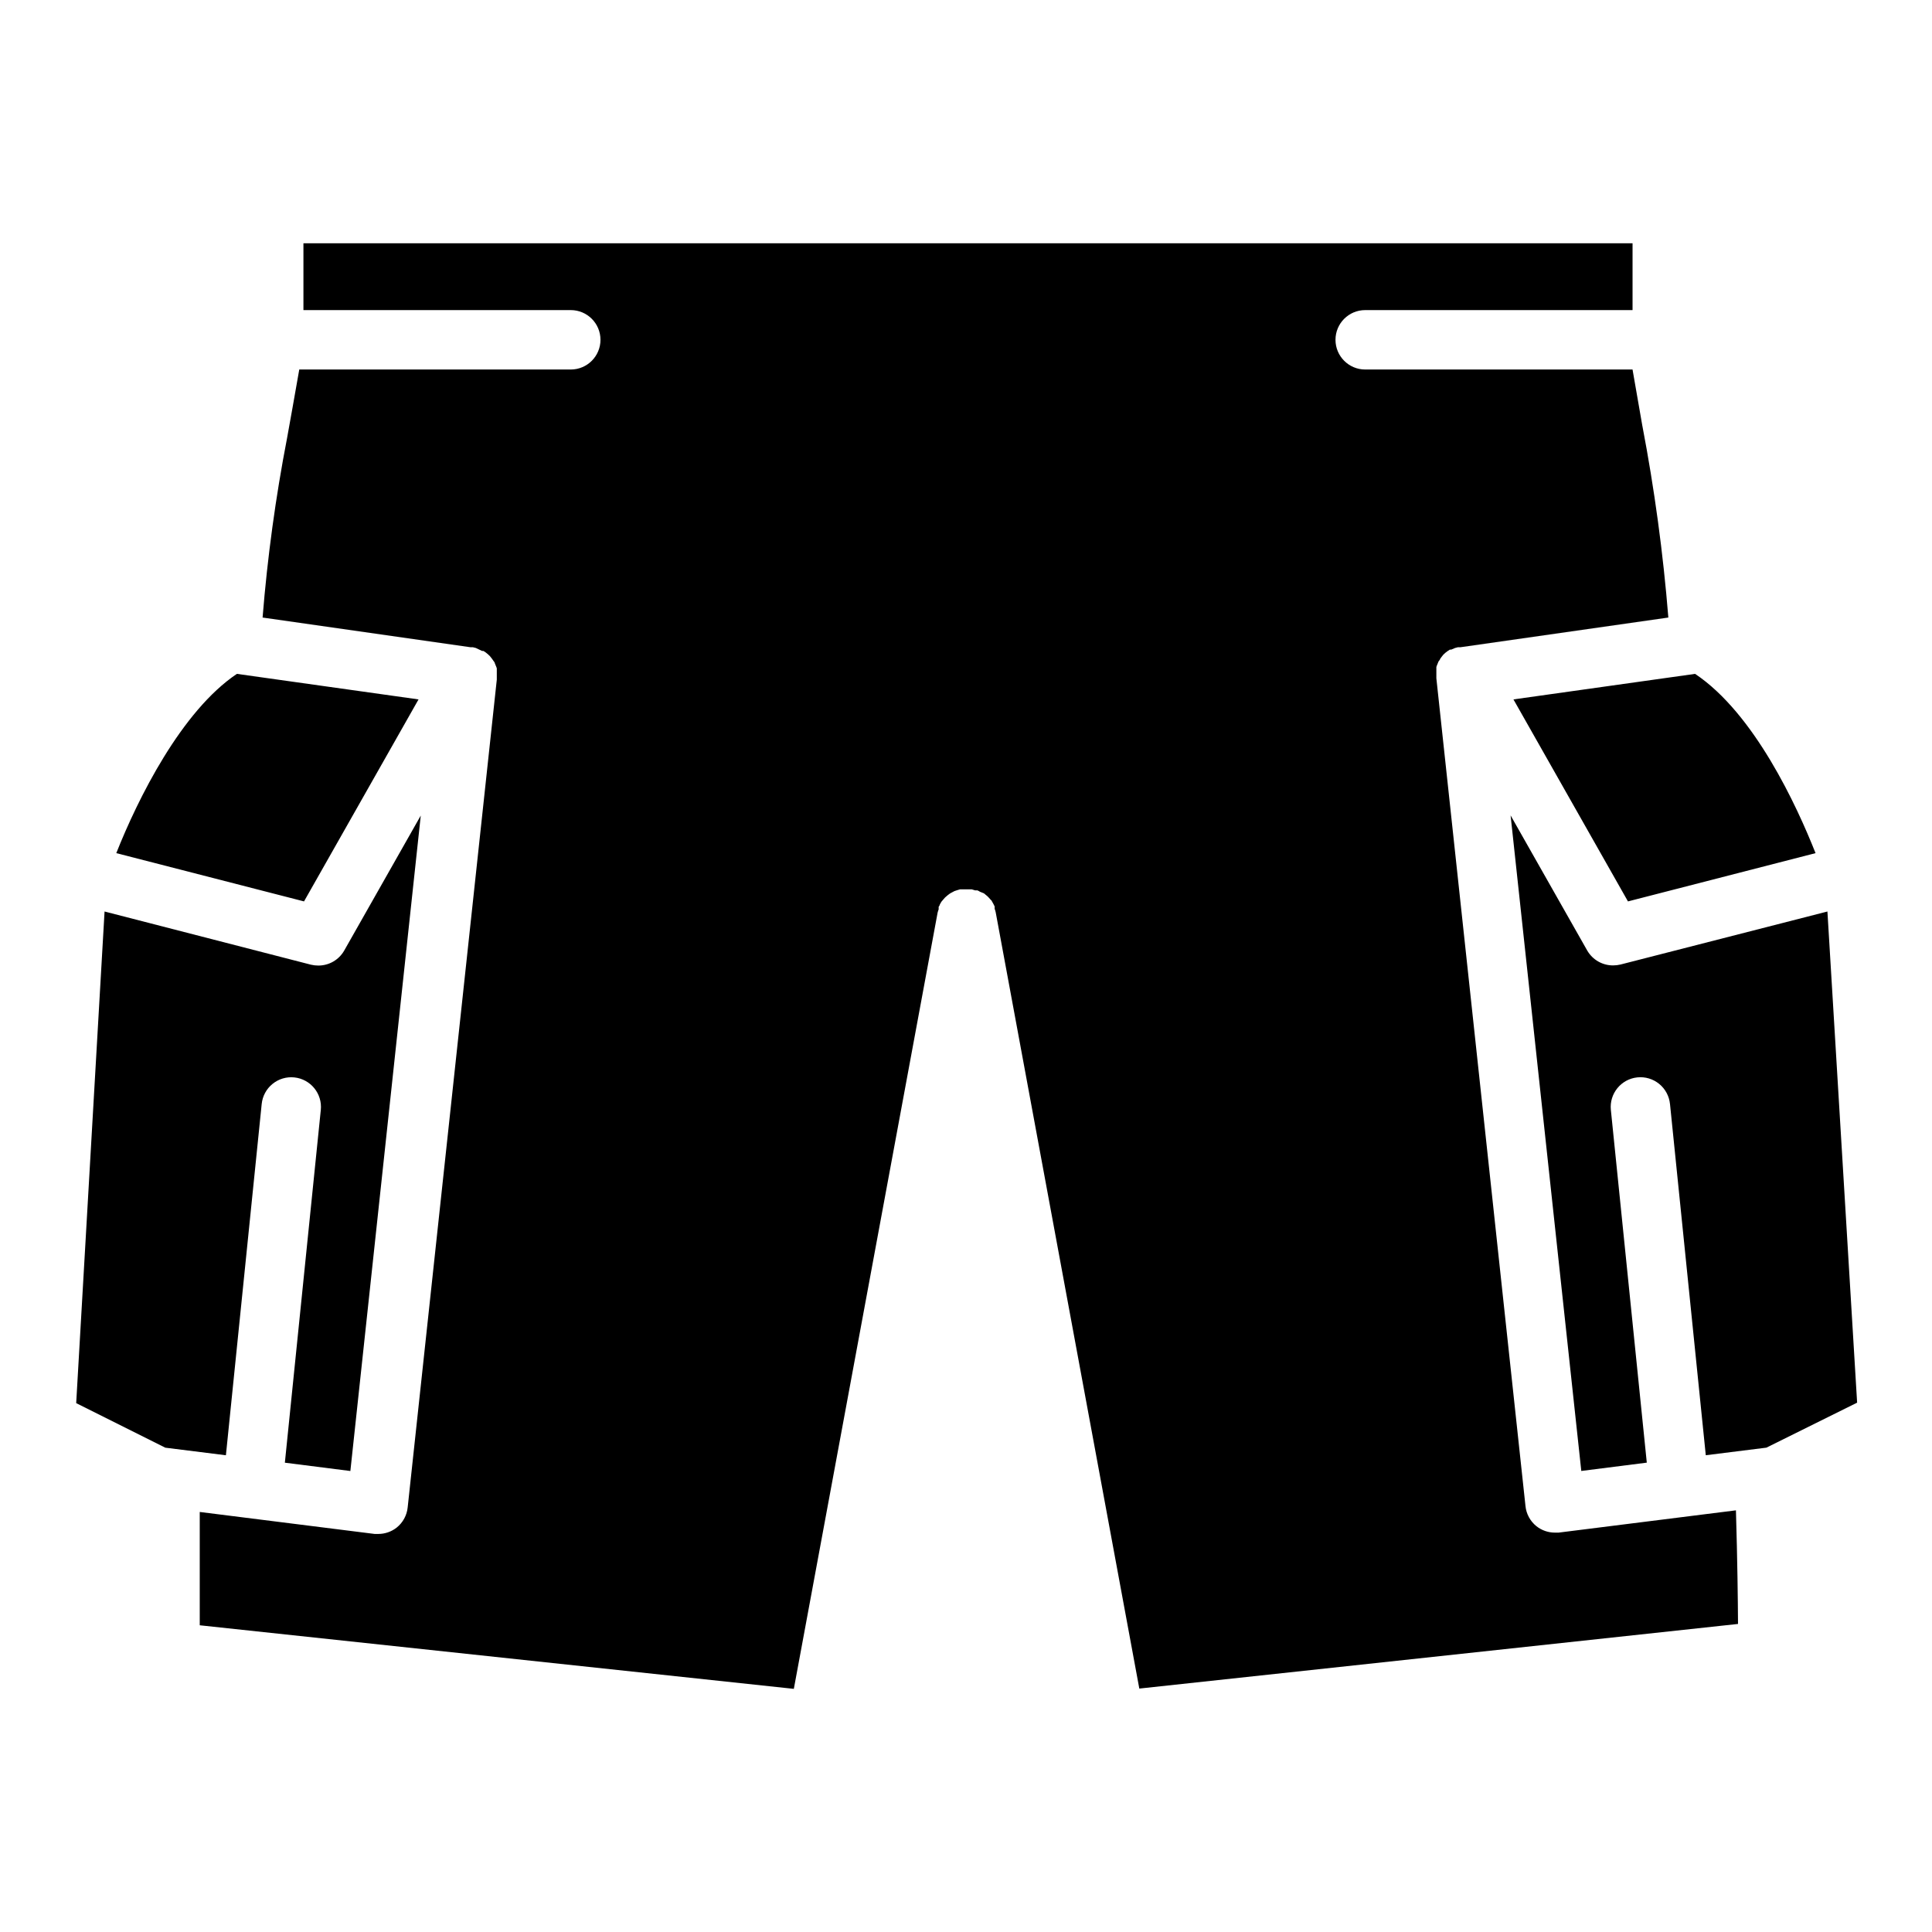
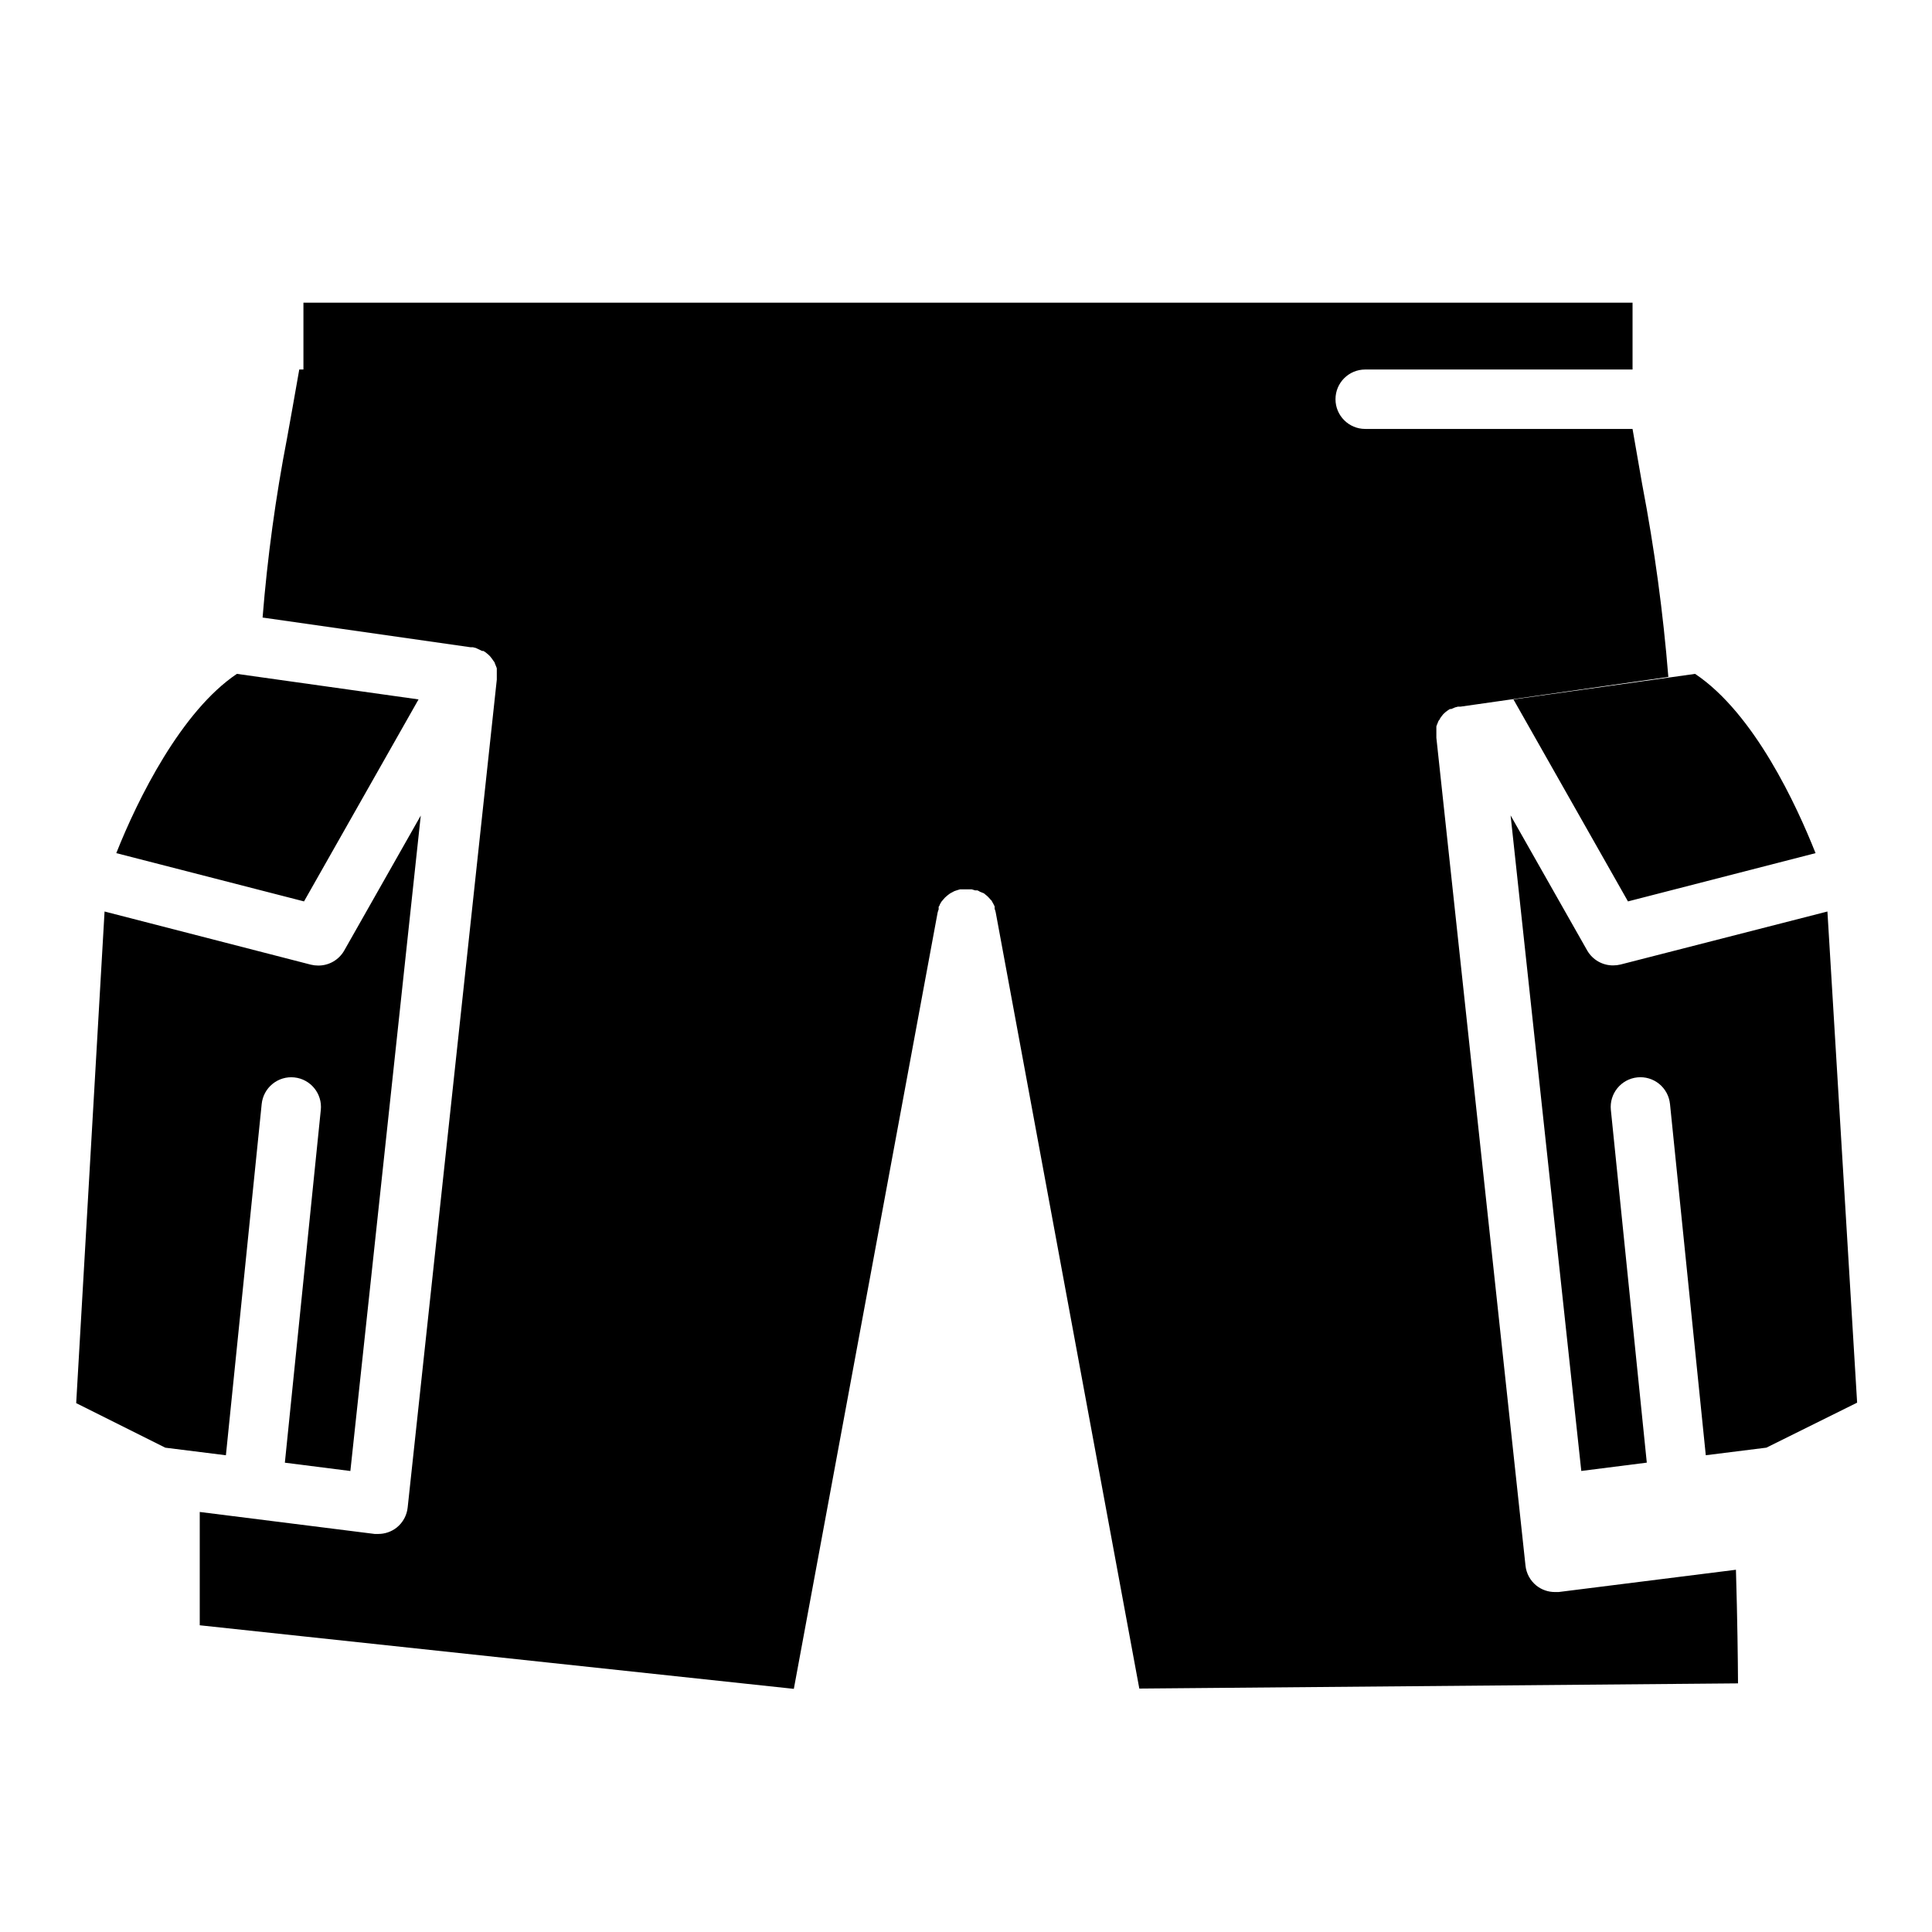
<svg xmlns="http://www.w3.org/2000/svg" fill="#000000" width="800px" height="800px" version="1.1" viewBox="144 144 512 512">
-   <path d="m625.14 370.09-49.711 12.793-30.348-53.531 48.137-6.769c15.707 10.508 26.926 34.91 31.922 47.508zm-418.36-47.508 48.137 6.769-30.348 53.531-49.75-12.793c5.707-14.406 17.238-37.629 31.961-47.508zm-35.07 62.977 54.672 14.09c0.645 0.156 1.305 0.234 1.965 0.234 2.824 0.012 5.438-1.488 6.852-3.934l20.309-35.816-18.656 173.7-17.359-2.203 9.523-93.48 0.004-0.004c0.434-4.309-2.699-8.164-7.008-8.617-2.082-0.223-4.168 0.398-5.793 1.723-1.625 1.32-2.656 3.238-2.867 5.32l-9.484 93.09-16.059-2.008-23.617-11.809zm274.22 205.93-38.062-205.74c-0.07-0.309-0.16-0.609-0.277-0.906v-0.629l-0.355-0.707-0.355-0.629c0-0.195-0.355-0.395-0.512-0.629l0.004-0.004c-0.148-0.18-0.305-0.352-0.473-0.512-0.203-0.215-0.43-0.414-0.668-0.59l-0.473-0.395-1.062-0.43c-0.211-0.145-0.434-0.262-0.672-0.355h-0.59l-0.906-0.277h-3.106l-0.789 0.234-0.707 0.234-0.59 0.316v0.004c-0.266 0.121-0.516 0.266-0.75 0.434l-0.512 0.395-0.629 0.551-0.551 0.629-0.434 0.512c-0.117 0.242-0.246 0.48-0.395 0.707 0 0.234-0.234 0.434-0.316 0.629h0.004c-0.02 0.223-0.02 0.449 0 0.672-0.117 0.277-0.207 0.57-0.277 0.863l-38.102 205.7-157.44-16.848v-30.031l46.328 5.824h0.984v0.004c1.77 0 3.492-0.594 4.883-1.691 1.648-1.32 2.699-3.25 2.91-5.356l23.617-219.36v-0.355-1.18-0.746-0.707c-0.09-0.281-0.191-0.559-0.316-0.828l-0.234-0.59c0-0.234-0.316-0.473-0.434-0.707-0.121-0.191-0.254-0.375-0.395-0.551-0.285-0.414-0.633-0.785-1.023-1.102-0.352-0.312-0.734-0.59-1.141-0.828h-0.355l-1.652-0.789-0.789-0.195h-0.629l-55.105-7.871h0.004c1.281-15.969 3.449-31.855 6.492-47.586 0.867-4.84 1.93-10.668 3.227-18.145h71.953c4.348 0 7.871-3.527 7.871-7.875 0-4.348-3.523-7.871-7.871-7.871h-70.848v-17.711h352.23v17.711h-70.852c-4.348 0-7.871 3.523-7.871 7.871 0 4.348 3.523 7.875 7.871 7.875h70.848c1.023 5.902 1.891 10.746 2.598 14.918h0.004c3.211 16.801 5.512 33.762 6.887 50.812l-55.105 7.871h-0.668l-0.746 0.195-1.023 0.434h-0.355c-0.414 0.25-0.809 0.527-1.18 0.828-0.395 0.316-0.738 0.688-1.023 1.102-0.141 0.176-0.273 0.359-0.395 0.551 0 0.234-0.316 0.473-0.434 0.707l-0.234 0.59v0.004c-0.125 0.266-0.23 0.543-0.316 0.824v0.707 0.746 1.18 0.355l23.617 219.36v0.004c0.211 2.102 1.262 4.031 2.91 5.352 1.391 1.098 3.109 1.695 4.883 1.691h0.984l46.996-5.902c0.395 13.461 0.512 23.617 0.551 30.109zm166.18-63.844-16.059 2.008-9.484-93.086-0.004-0.004c-0.211-2.082-1.242-4-2.867-5.32-1.625-1.324-3.711-1.945-5.793-1.723-4.309 0.453-7.441 4.309-7.008 8.617l9.523 93.48-17.359 2.203-18.734-173.73 20.309 35.816 0.004 0.004c1.414 2.445 4.027 3.945 6.852 3.934 0.66 0 1.32-0.082 1.965-0.234l54.832-14.051 7.871 130.16z" />
+   <path d="m625.14 370.09-49.711 12.793-30.348-53.531 48.137-6.769c15.707 10.508 26.926 34.91 31.922 47.508zm-418.36-47.508 48.137 6.769-30.348 53.531-49.75-12.793c5.707-14.406 17.238-37.629 31.961-47.508zm-35.07 62.977 54.672 14.09c0.645 0.156 1.305 0.234 1.965 0.234 2.824 0.012 5.438-1.488 6.852-3.934l20.309-35.816-18.656 173.7-17.359-2.203 9.523-93.48 0.004-0.004c0.434-4.309-2.699-8.164-7.008-8.617-2.082-0.223-4.168 0.398-5.793 1.723-1.625 1.32-2.656 3.238-2.867 5.32l-9.484 93.09-16.059-2.008-23.617-11.809zm274.22 205.93-38.062-205.74c-0.07-0.309-0.16-0.609-0.277-0.906v-0.629l-0.355-0.707-0.355-0.629c0-0.195-0.355-0.395-0.512-0.629l0.004-0.004c-0.148-0.18-0.305-0.352-0.473-0.512-0.203-0.215-0.43-0.414-0.668-0.59l-0.473-0.395-1.062-0.43c-0.211-0.145-0.434-0.262-0.672-0.355h-0.59l-0.906-0.277h-3.106l-0.789 0.234-0.707 0.234-0.59 0.316v0.004c-0.266 0.121-0.516 0.266-0.75 0.434l-0.512 0.395-0.629 0.551-0.551 0.629-0.434 0.512c-0.117 0.242-0.246 0.48-0.395 0.707 0 0.234-0.234 0.434-0.316 0.629h0.004c-0.02 0.223-0.02 0.449 0 0.672-0.117 0.277-0.207 0.57-0.277 0.863l-38.102 205.7-157.44-16.848v-30.031l46.328 5.824h0.984v0.004c1.77 0 3.492-0.594 4.883-1.691 1.648-1.32 2.699-3.25 2.91-5.356l23.617-219.36v-0.355-1.18-0.746-0.707c-0.09-0.281-0.191-0.559-0.316-0.828l-0.234-0.59c0-0.234-0.316-0.473-0.434-0.707-0.121-0.191-0.254-0.375-0.395-0.551-0.285-0.414-0.633-0.785-1.023-1.102-0.352-0.312-0.734-0.59-1.141-0.828h-0.355l-1.652-0.789-0.789-0.195h-0.629l-55.105-7.871h0.004c1.281-15.969 3.449-31.855 6.492-47.586 0.867-4.84 1.93-10.668 3.227-18.145h71.953h-70.848v-17.711h352.23v17.711h-70.852c-4.348 0-7.871 3.523-7.871 7.871 0 4.348 3.523 7.875 7.871 7.875h70.848c1.023 5.902 1.891 10.746 2.598 14.918h0.004c3.211 16.801 5.512 33.762 6.887 50.812l-55.105 7.871h-0.668l-0.746 0.195-1.023 0.434h-0.355c-0.414 0.25-0.809 0.527-1.18 0.828-0.395 0.316-0.738 0.688-1.023 1.102-0.141 0.176-0.273 0.359-0.395 0.551 0 0.234-0.316 0.473-0.434 0.707l-0.234 0.59v0.004c-0.125 0.266-0.23 0.543-0.316 0.824v0.707 0.746 1.18 0.355l23.617 219.36v0.004c0.211 2.102 1.262 4.031 2.91 5.352 1.391 1.098 3.109 1.695 4.883 1.691h0.984l46.996-5.902c0.395 13.461 0.512 23.617 0.551 30.109zm166.18-63.844-16.059 2.008-9.484-93.086-0.004-0.004c-0.211-2.082-1.242-4-2.867-5.32-1.625-1.324-3.711-1.945-5.793-1.723-4.309 0.453-7.441 4.309-7.008 8.617l9.523 93.48-17.359 2.203-18.734-173.73 20.309 35.816 0.004 0.004c1.414 2.445 4.027 3.945 6.852 3.934 0.66 0 1.32-0.082 1.965-0.234l54.832-14.051 7.871 130.16z" />
</svg>